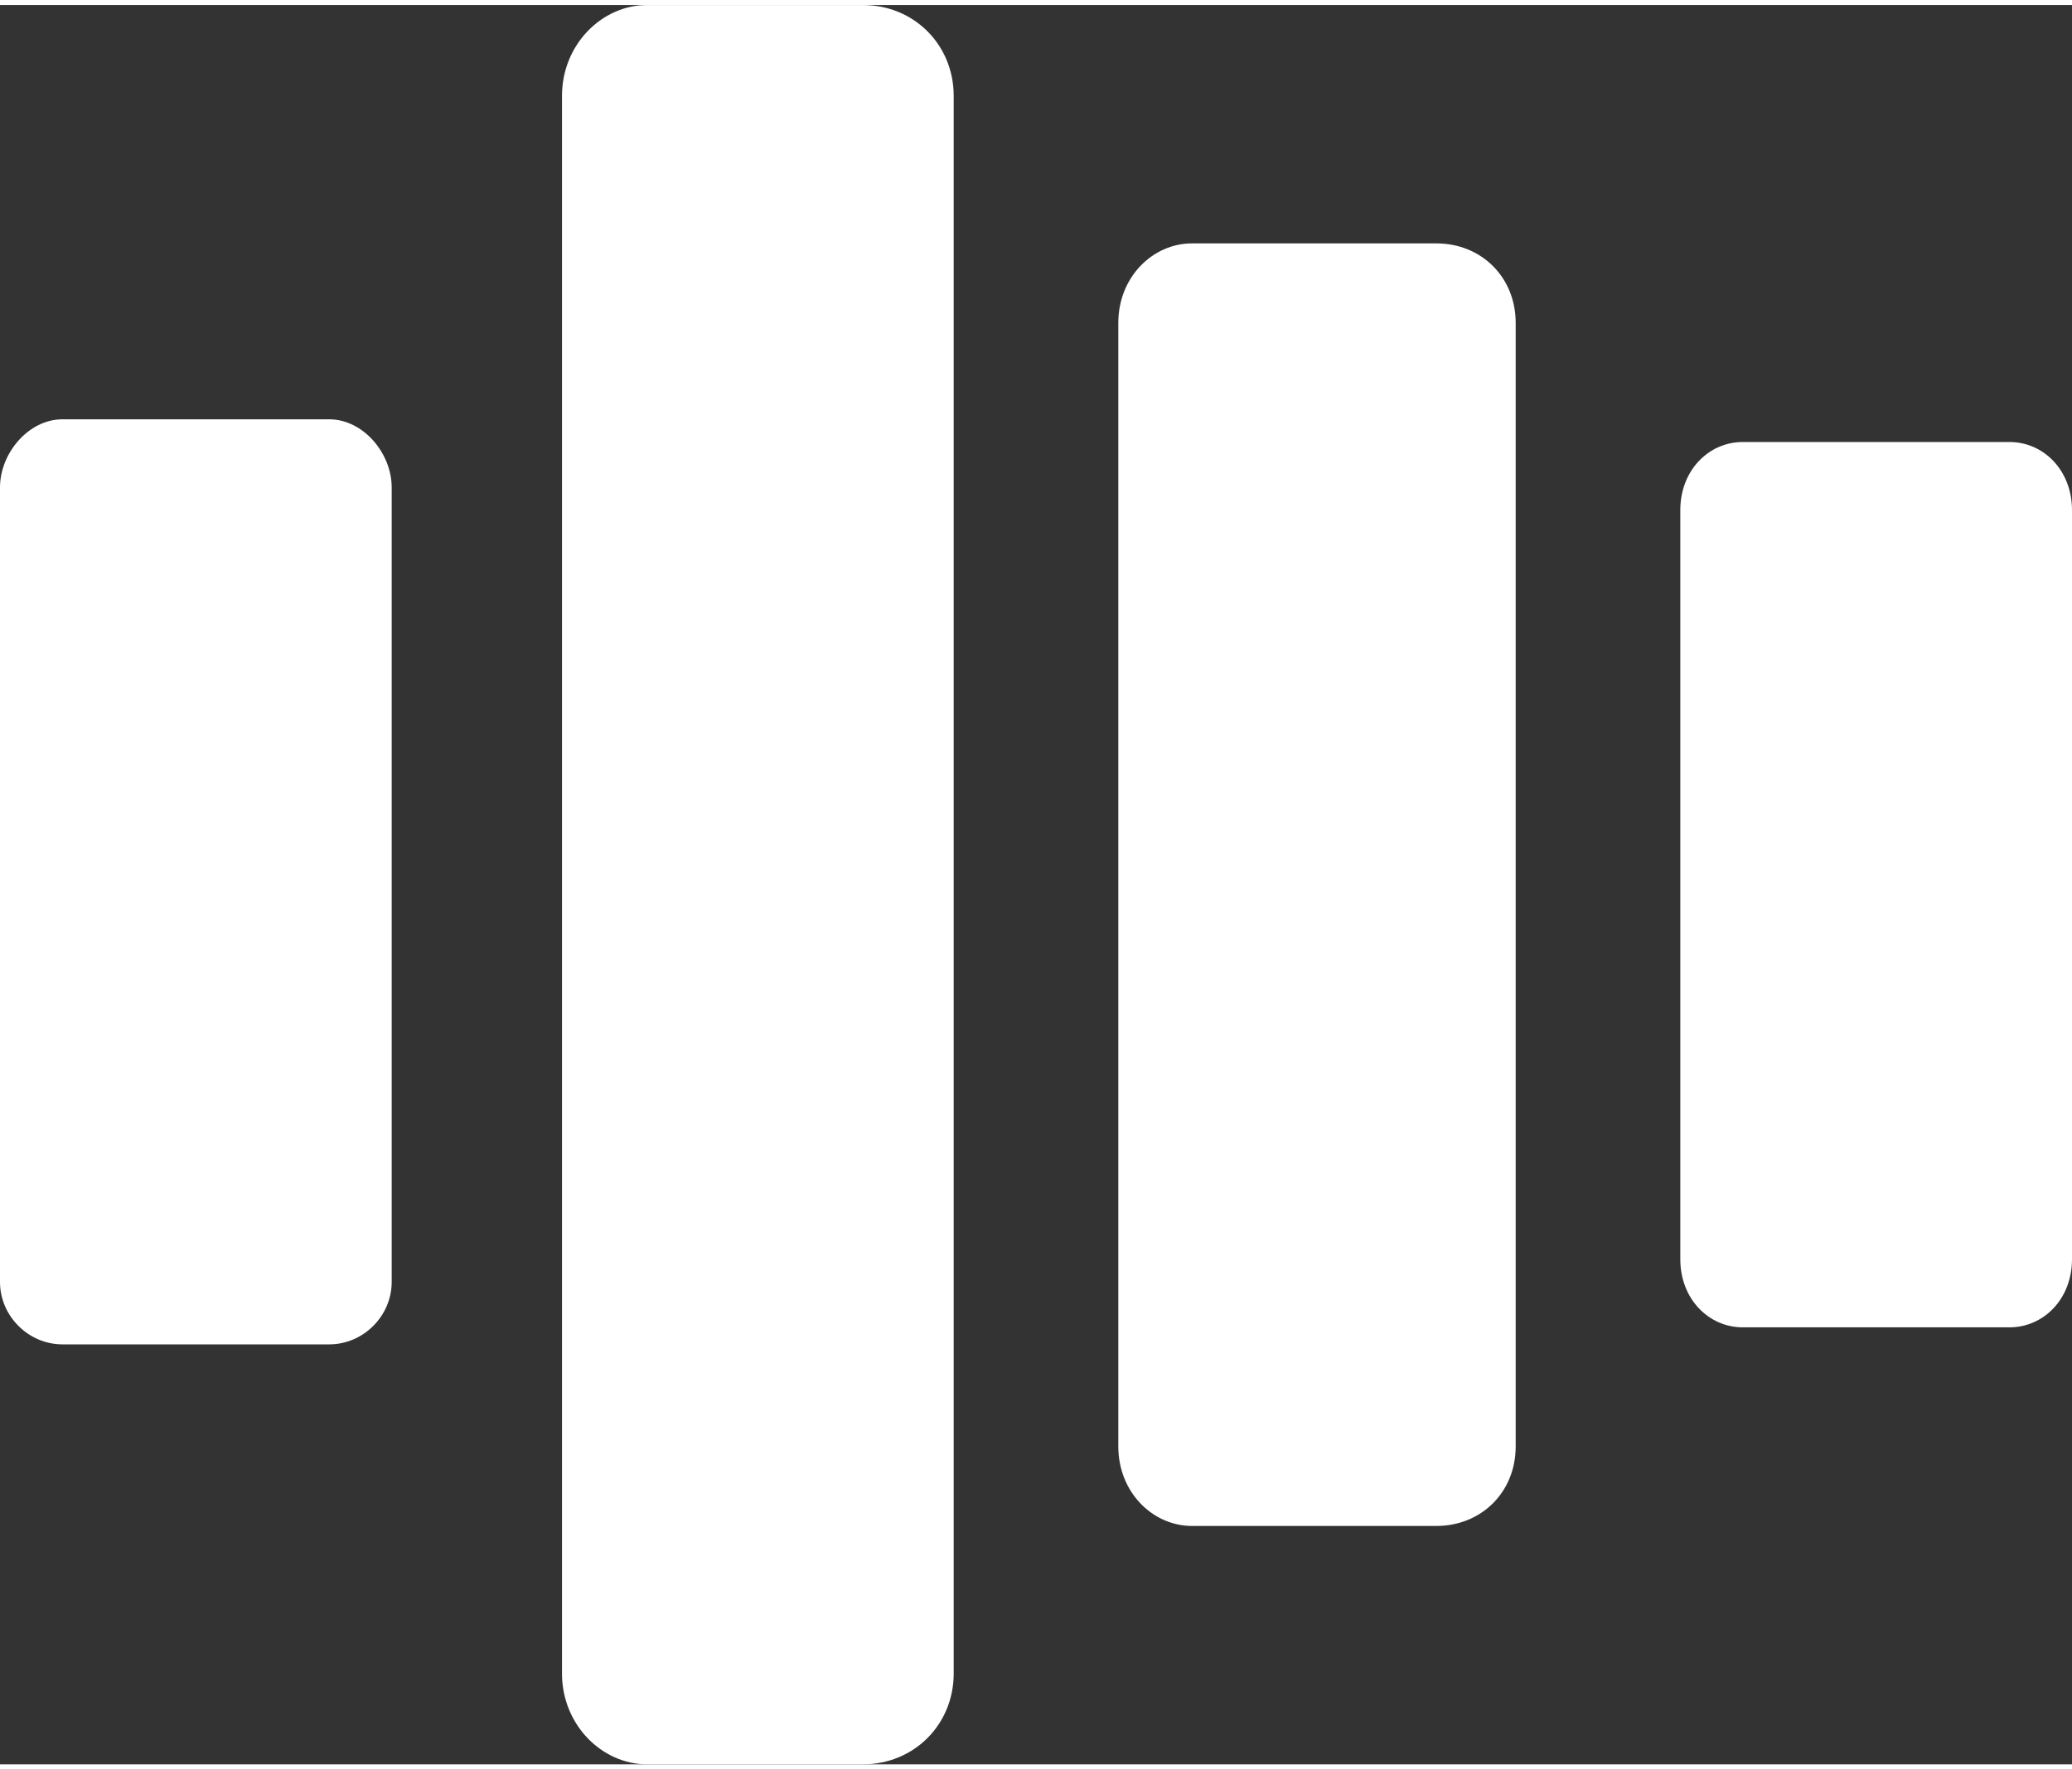
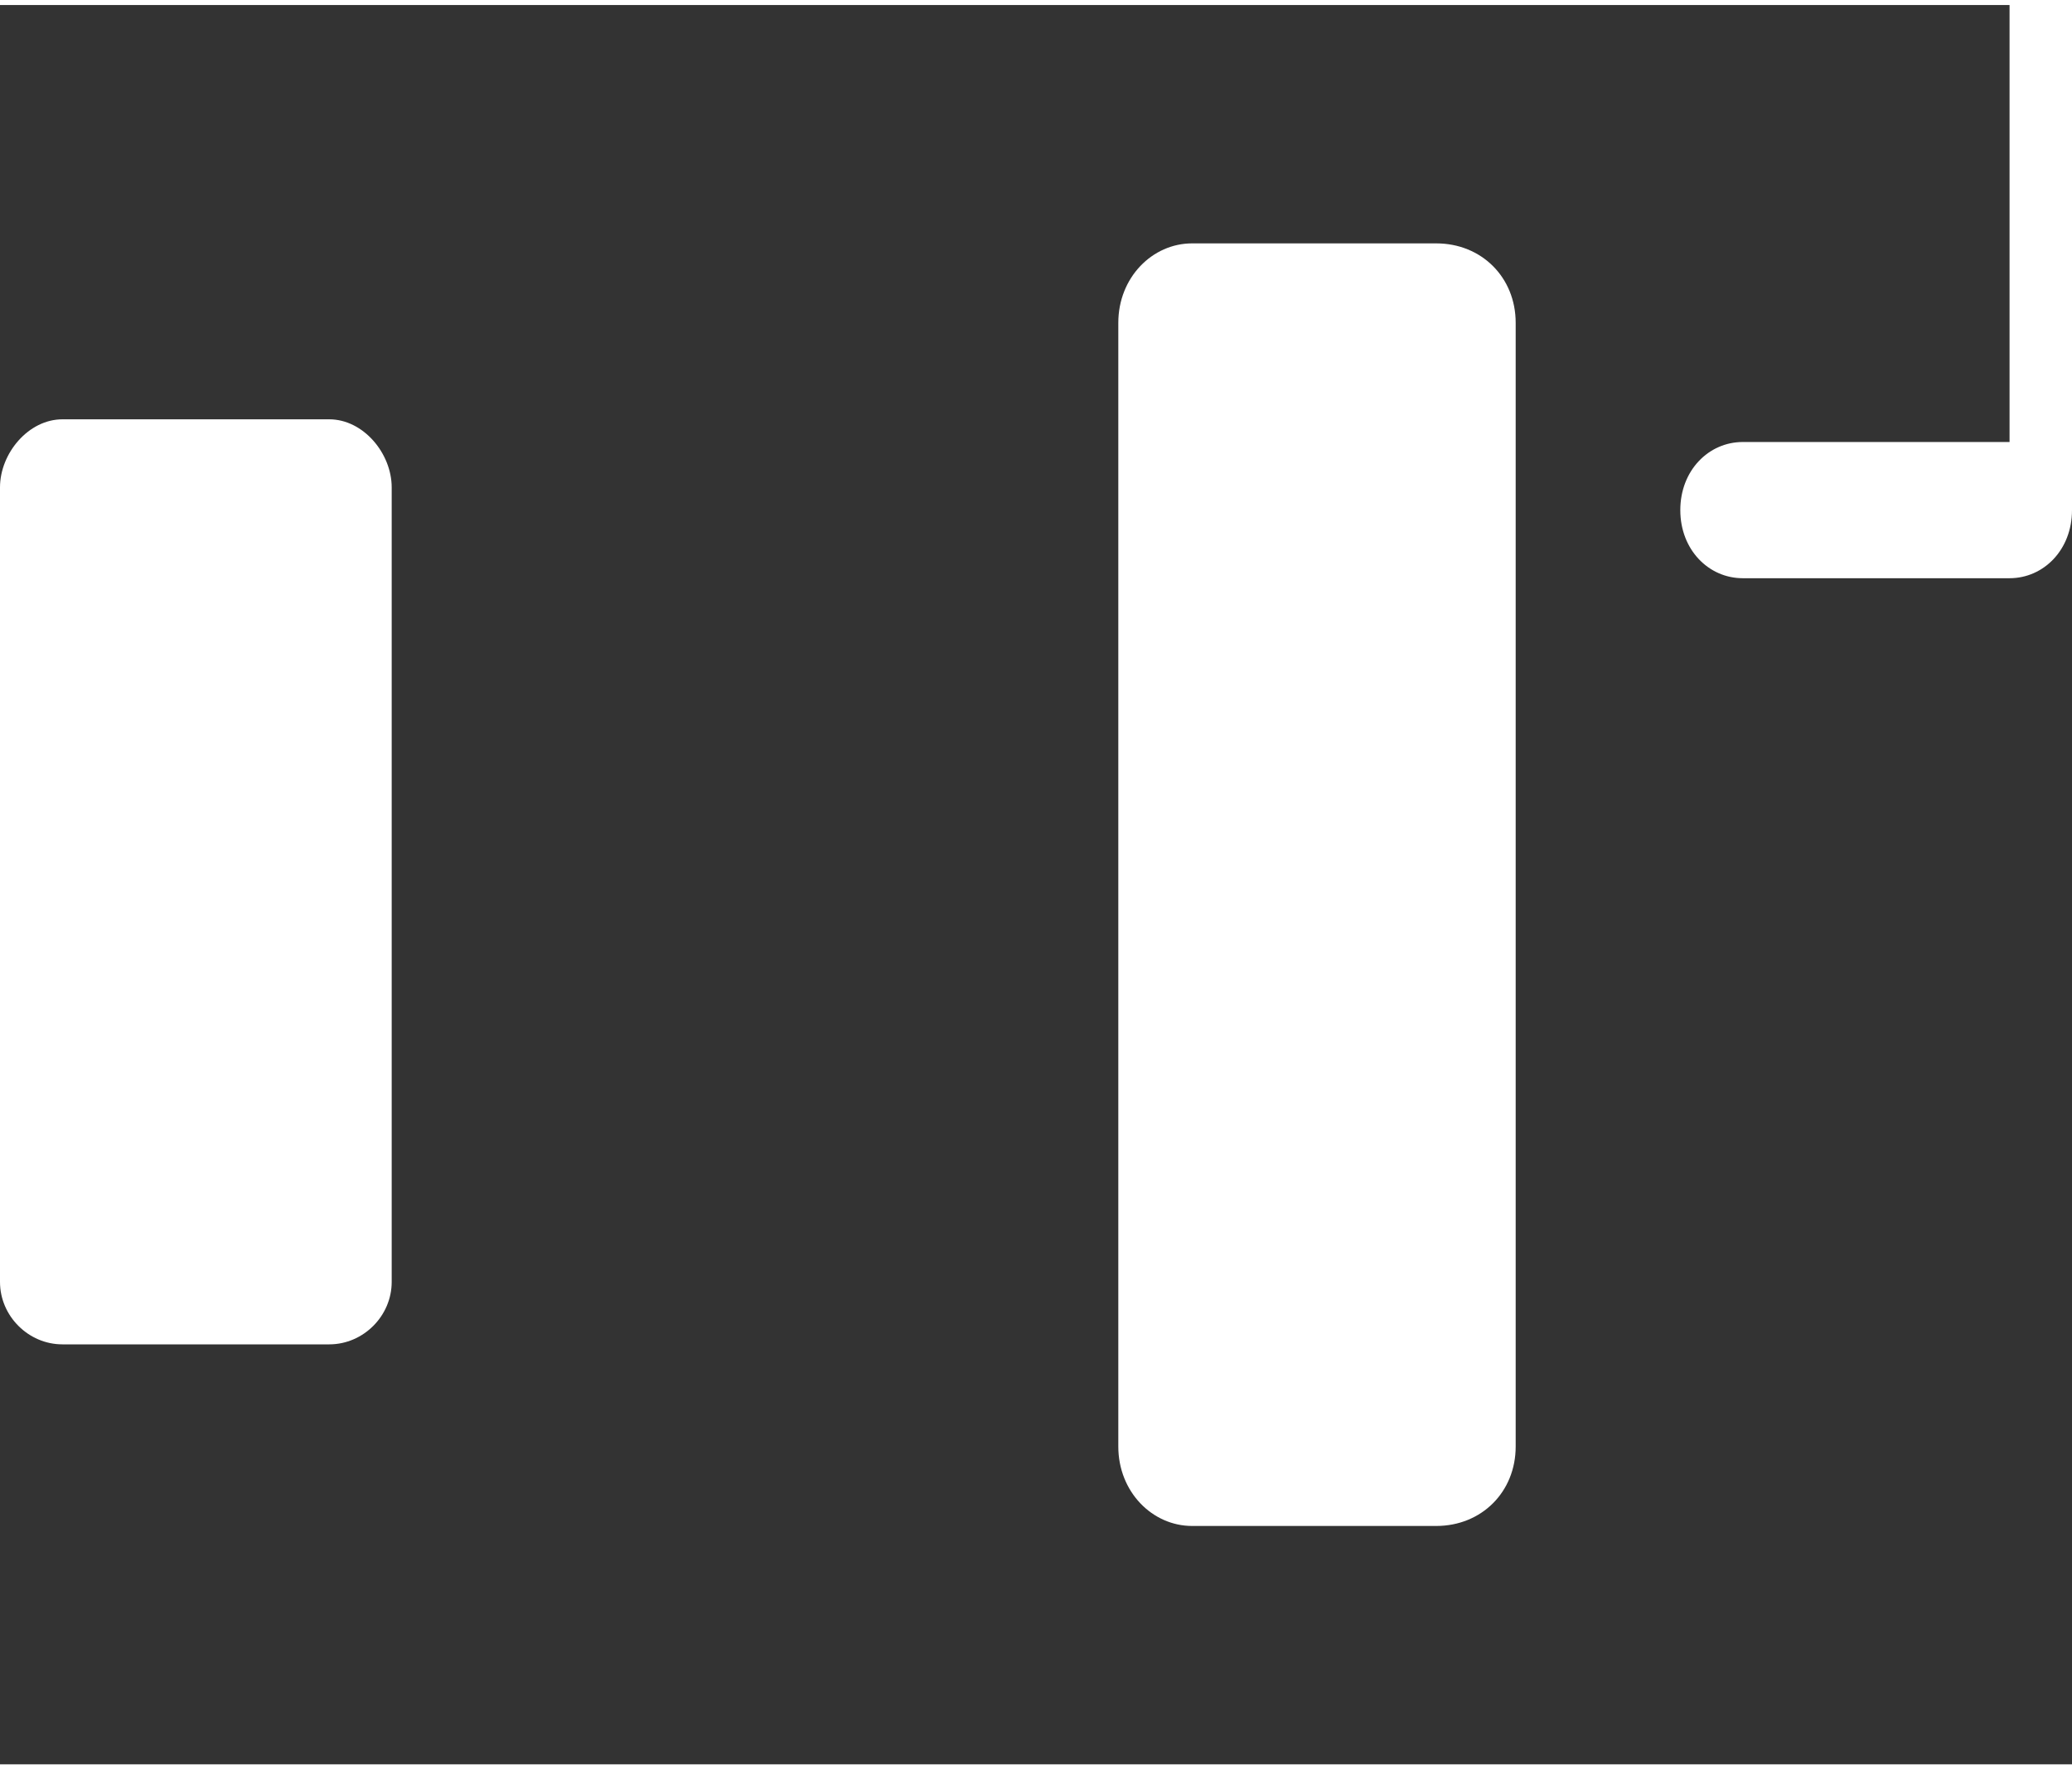
<svg xmlns="http://www.w3.org/2000/svg" xml:space="preserve" width="48px" height="41px" version="1.1" style="shape-rendering:geometricPrecision; text-rendering:geometricPrecision; image-rendering:optimizeQuality; fill-rule:evenodd; clip-rule:evenodd" viewBox="0 0 3.65 3.1">
  <rect x="0" y="0" width="3.65" height="3.1" fill="#333333" stroke="none" />
  <defs>
    <style type="text/css">
   
    .fil0 {fill:white}
   
  </style>
  </defs>
  <g id="Camada_x0020_1">
-     <path class="fil0" d="M3.54 0.77l-0.47 0c-0.06,0 -0.11,0.05 -0.11,0.12l0 1.32c0,0.07 0.05,0.12 0.11,0.12l0.47 0c0.06,0 0.11,-0.05 0.11,-0.12l0 -1.32c0,-0.07 -0.05,-0.12 -0.11,-0.12z" />
+     <path class="fil0" d="M3.54 0.77l-0.47 0c-0.06,0 -0.11,0.05 -0.11,0.12c0,0.07 0.05,0.12 0.11,0.12l0.47 0c0.06,0 0.11,-0.05 0.11,-0.12l0 -1.32c0,-0.07 -0.05,-0.12 -0.11,-0.12z" />
    <path class="fil0" d="M0.58 0.73l-0.47 0c-0.06,0 -0.11,0.06 -0.11,0.12l0 1.4c0,0.06 0.05,0.11 0.11,0.11l0.47 0c0.06,0 0.11,-0.05 0.11,-0.11l0 -1.4c0,-0.06 -0.05,-0.12 -0.11,-0.12z" />
    <path class="fil0" d="M2.53 0.42l-0.43 0c-0.07,0 -0.13,0.06 -0.13,0.14l0 1.98c0,0.08 0.06,0.14 0.13,0.14l0.43 0c0.08,0 0.14,-0.06 0.14,-0.14l0 -1.98c0,-0.08 -0.06,-0.14 -0.14,-0.14z" />
-     <path class="fil0" d="M1.52 0l-0.38 0c-0.08,0 -0.15,0.07 -0.15,0.16l0 2.78c0,0.09 0.07,0.16 0.15,0.16l0.38 0c0.09,0 0.16,-0.07 0.16,-0.16l0 -2.78c0,-0.09 -0.07,-0.16 -0.16,-0.16z" />
  </g>
</svg>